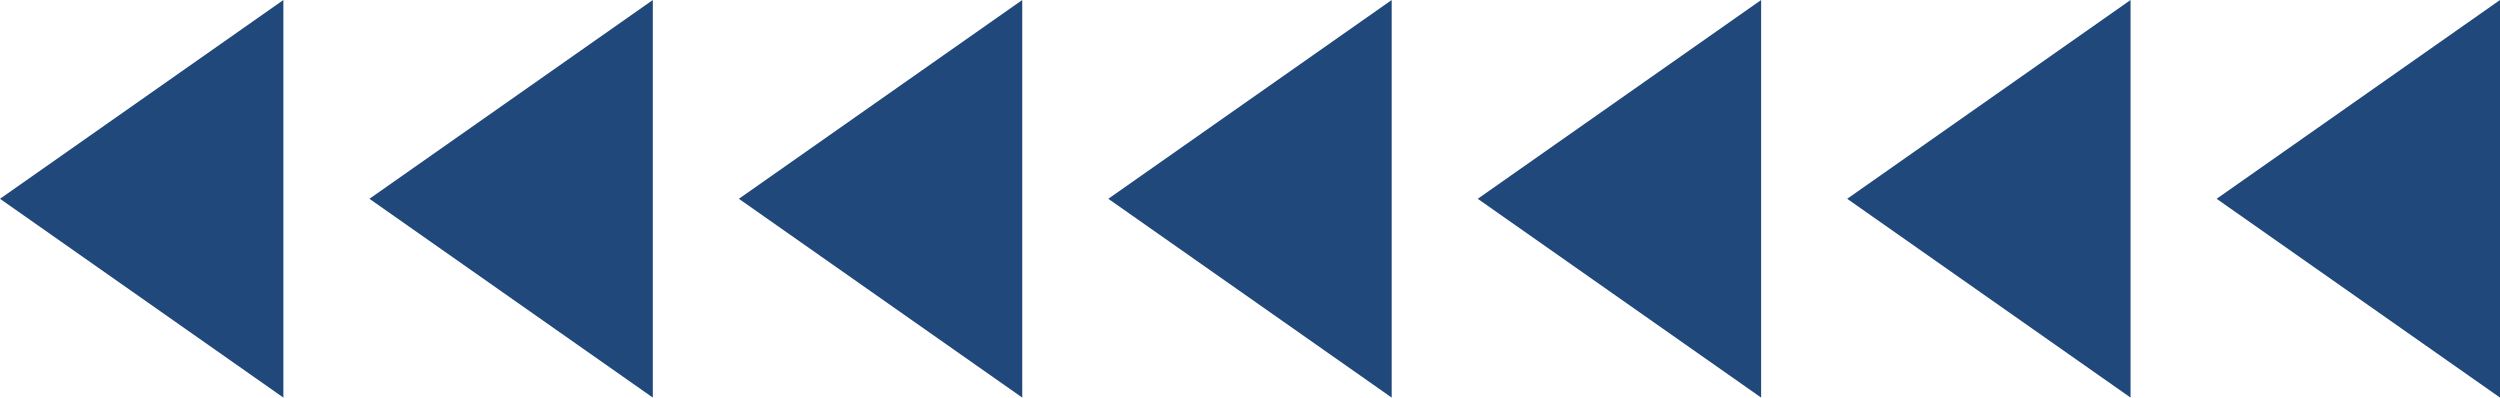
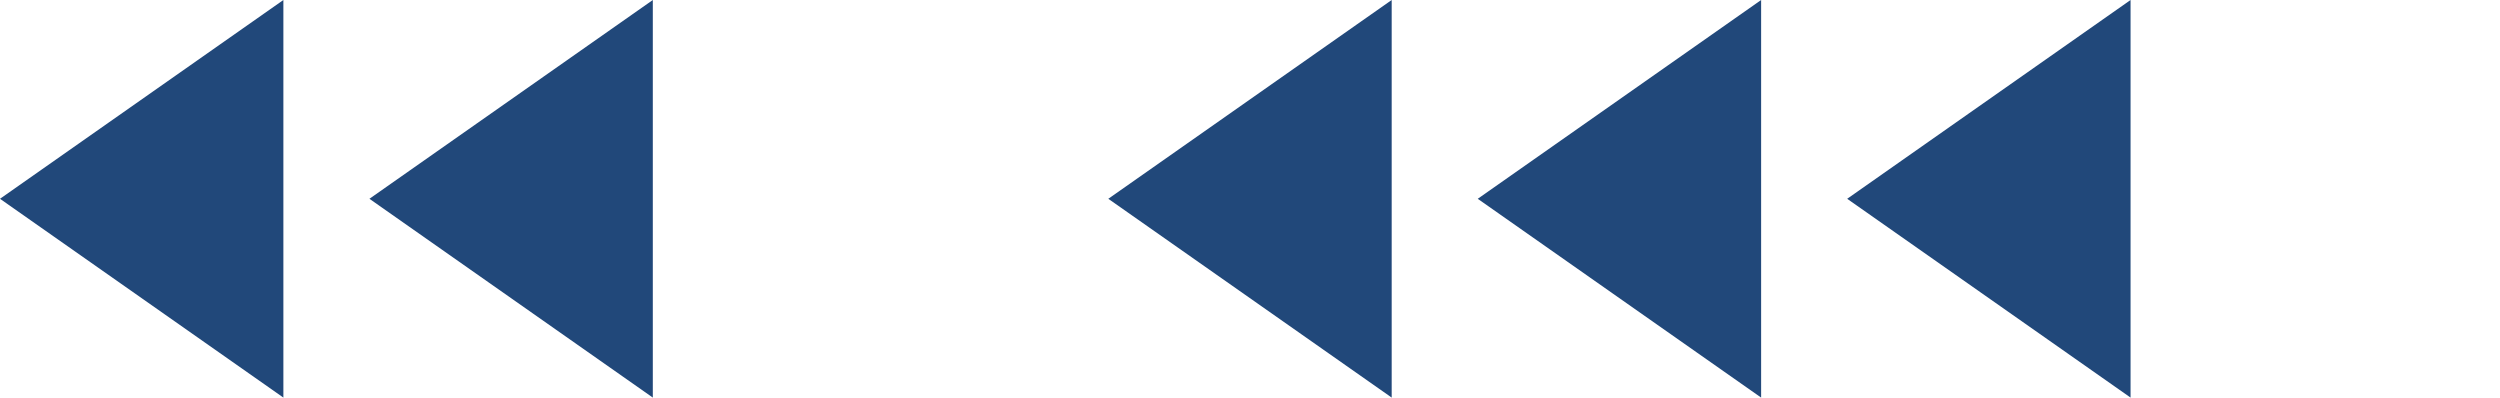
<svg xmlns="http://www.w3.org/2000/svg" viewBox="0 0 465.719 74.065" width="100%" style="vertical-align: middle; max-width: 100%; width: 100%;">
  <g>
    <g>
      <polygon points="52.79 74.065 0 37.032 52.79 0 52.79 74.065" fill="rgb(33,72,122)">
     </polygon>
      <polygon points="121.611 74.065 68.821 37.032 121.611 0 121.611 74.065" fill="rgb(33,72,122)">
     </polygon>
-       <polygon points="190.433 74.065 137.643 37.032 190.433 0 190.433 74.065" fill="rgb(33,72,122)">
-      </polygon>
      <polygon points="259.254 74.065 206.464 37.032 259.254 0 259.254 74.065" fill="rgb(33,72,122)">
     </polygon>
      <polygon points="328.076 74.065 275.286 37.032 328.076 0 328.076 74.065" fill="rgb(33,72,122)">
     </polygon>
      <polygon points="396.897 74.065 344.107 37.032 396.897 0 396.897 74.065" fill="rgb(33,72,122)">
     </polygon>
-       <polygon points="465.719 74.065 412.929 37.032 465.719 0 465.719 74.065" fill="rgb(33,72,122)">
-      </polygon>
    </g>
  </g>
</svg>